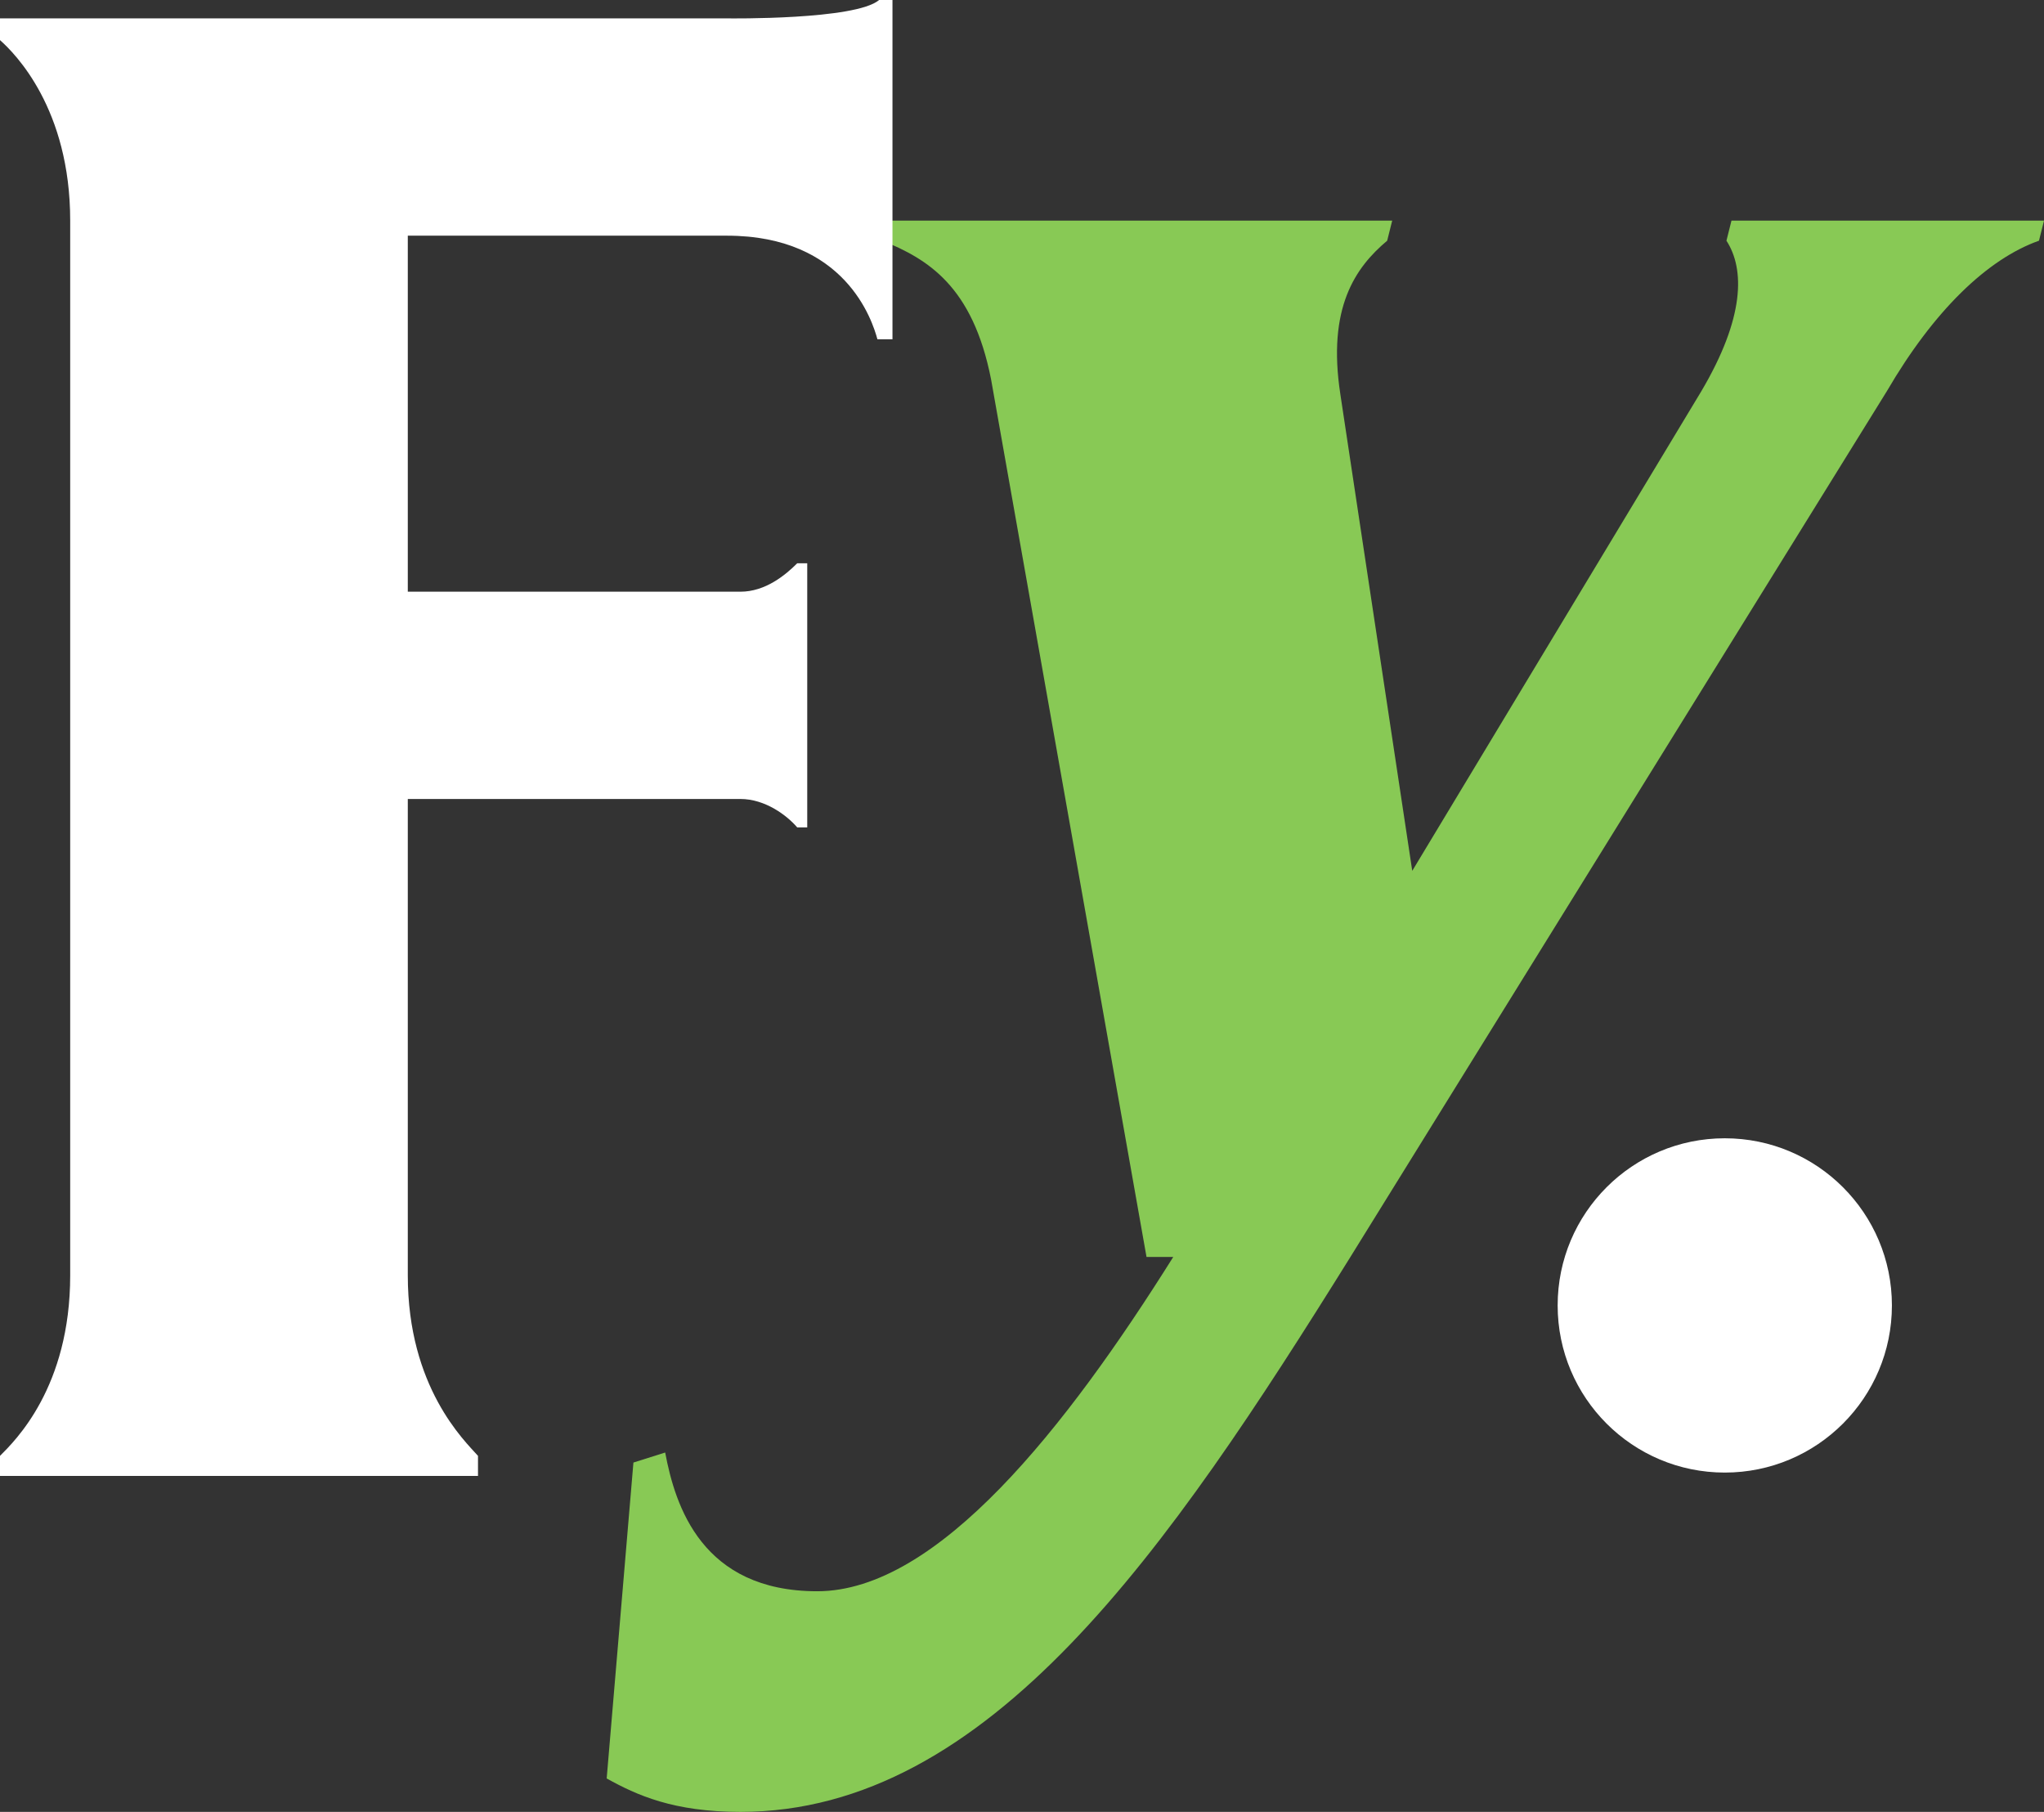
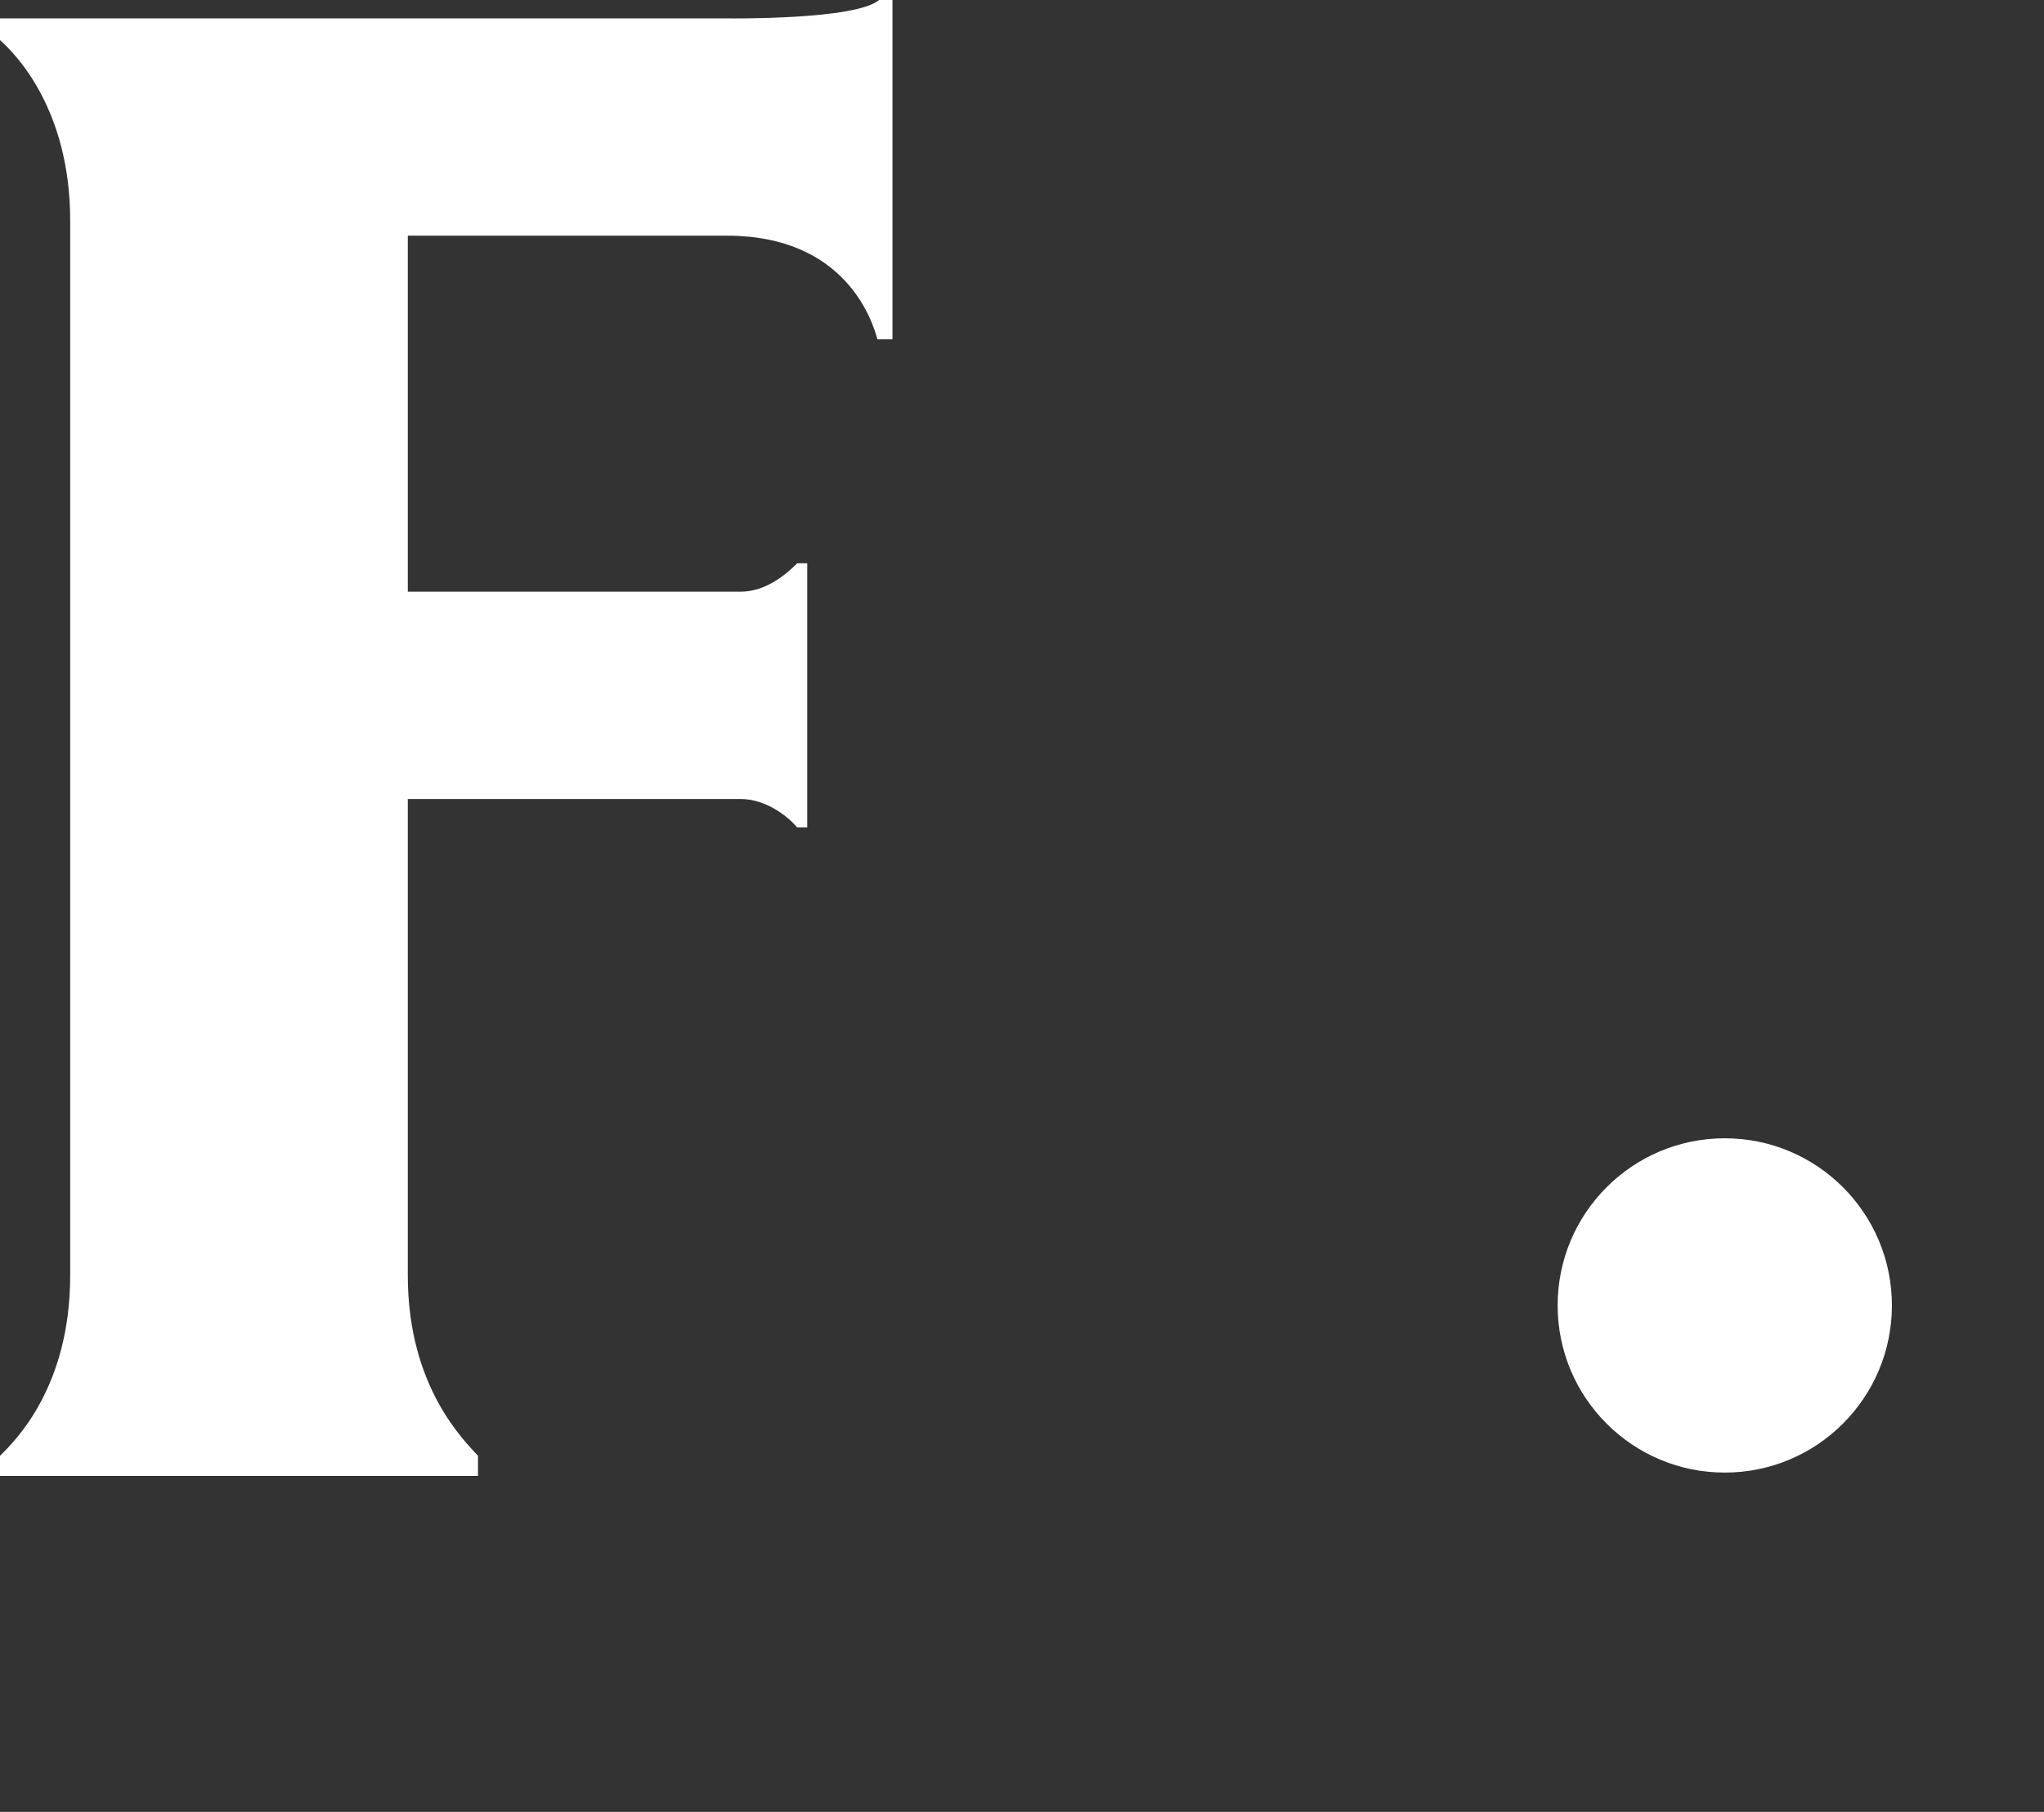
<svg xmlns="http://www.w3.org/2000/svg" id="Livello_2_00000126303797365889160430000002034000618668961156_" x="0px" y="0px" viewBox="0 0 122.3 108.4" style="enable-background:new 0 0 122.3 108.4;" xml:space="preserve">
  <rect x="0" y="0" width="122.3" height="108.4" fill="#333333" stroke="none" />
  <style type="text/css">	.st0{fill:#88C955;}	.st1{fill:#FFFFFF;}</style>
  <g id="Livello_2-2_00000072974944304849342800000015245525039239535020_">
    <g>
-       <path class="st0" d="M122.3,13.2l-0.3,1.2c-3.1,1.1-6.3,4.2-9.1,9L80.8,75.2c-10.9,17.5-21.6,33.2-36.5,33.2c-4,0-6.2-1-8-2   l1.6-18.9l1.9-0.6c0.6,3.2,2.2,8.3,9.1,8.3c7.2,0,14.9-9.8,21.3-20h-1.6l-9.3-52.5c-1.1-5.6-3.8-7.2-6.5-8.3l0.3-1.2h30.2L83,14.4   c-1.9,1.6-3.6,4-2.8,9.2l4.3,28.5l17.3-28.7c2.6-4.4,2.6-7.3,1.5-9l0.3-1.2L122.3,13.2L122.3,13.2z" />
      <path class="st1" d="M53.4,0v20.3h-0.9c-0.3-1.1-1.9-6.2-9-6.2H24.4v21.3h19.9c1.5,0,2.7-1,3.4-1.7h0.6v15.8h-0.6   c-0.6-0.7-1.9-1.7-3.4-1.7H24.4v28.5c0,6.7,3.4,9.9,4.2,10.8v1.2H0v-1.2c0.9-0.9,4.2-4.1,4.2-10.8V13.2c0-6.7-3.3-10-4.2-10.8V1.1   h43.6c0,0,7.6,0.1,9-1.1H53.4L53.4,0z" />
      <circle class="st1" cx="103.2" cy="78.1" r="10" />
    </g>
  </g>
</svg>